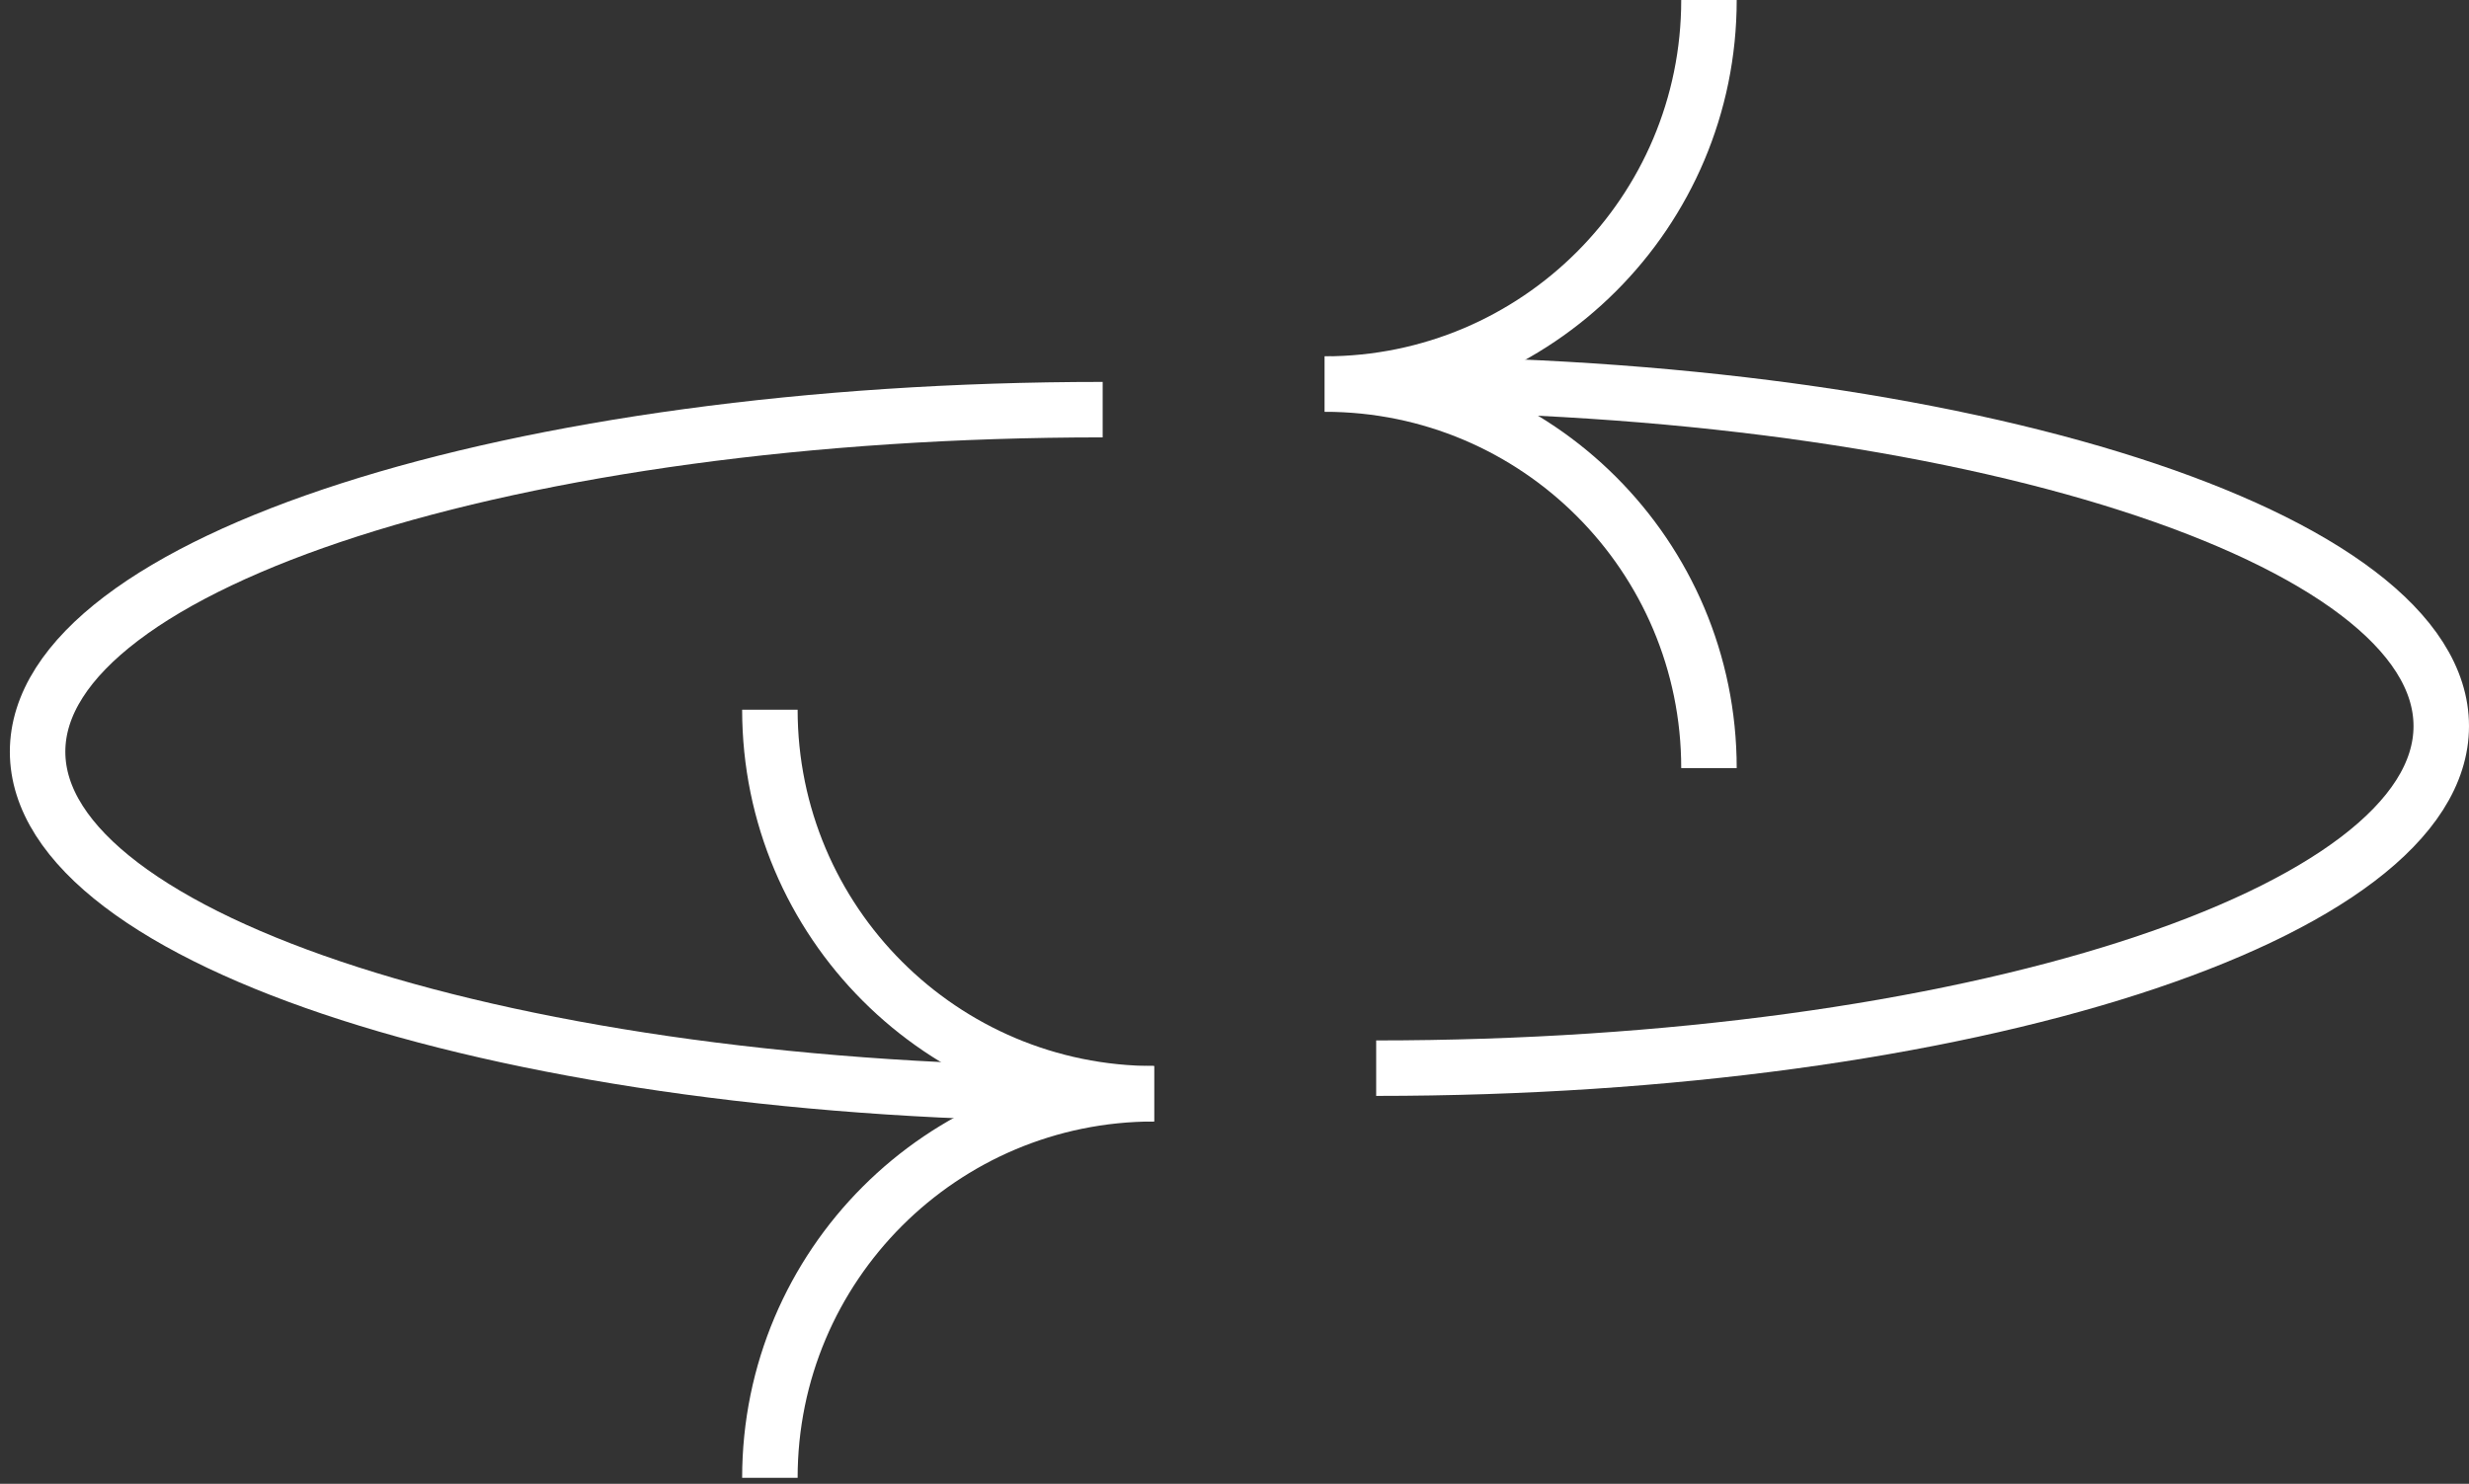
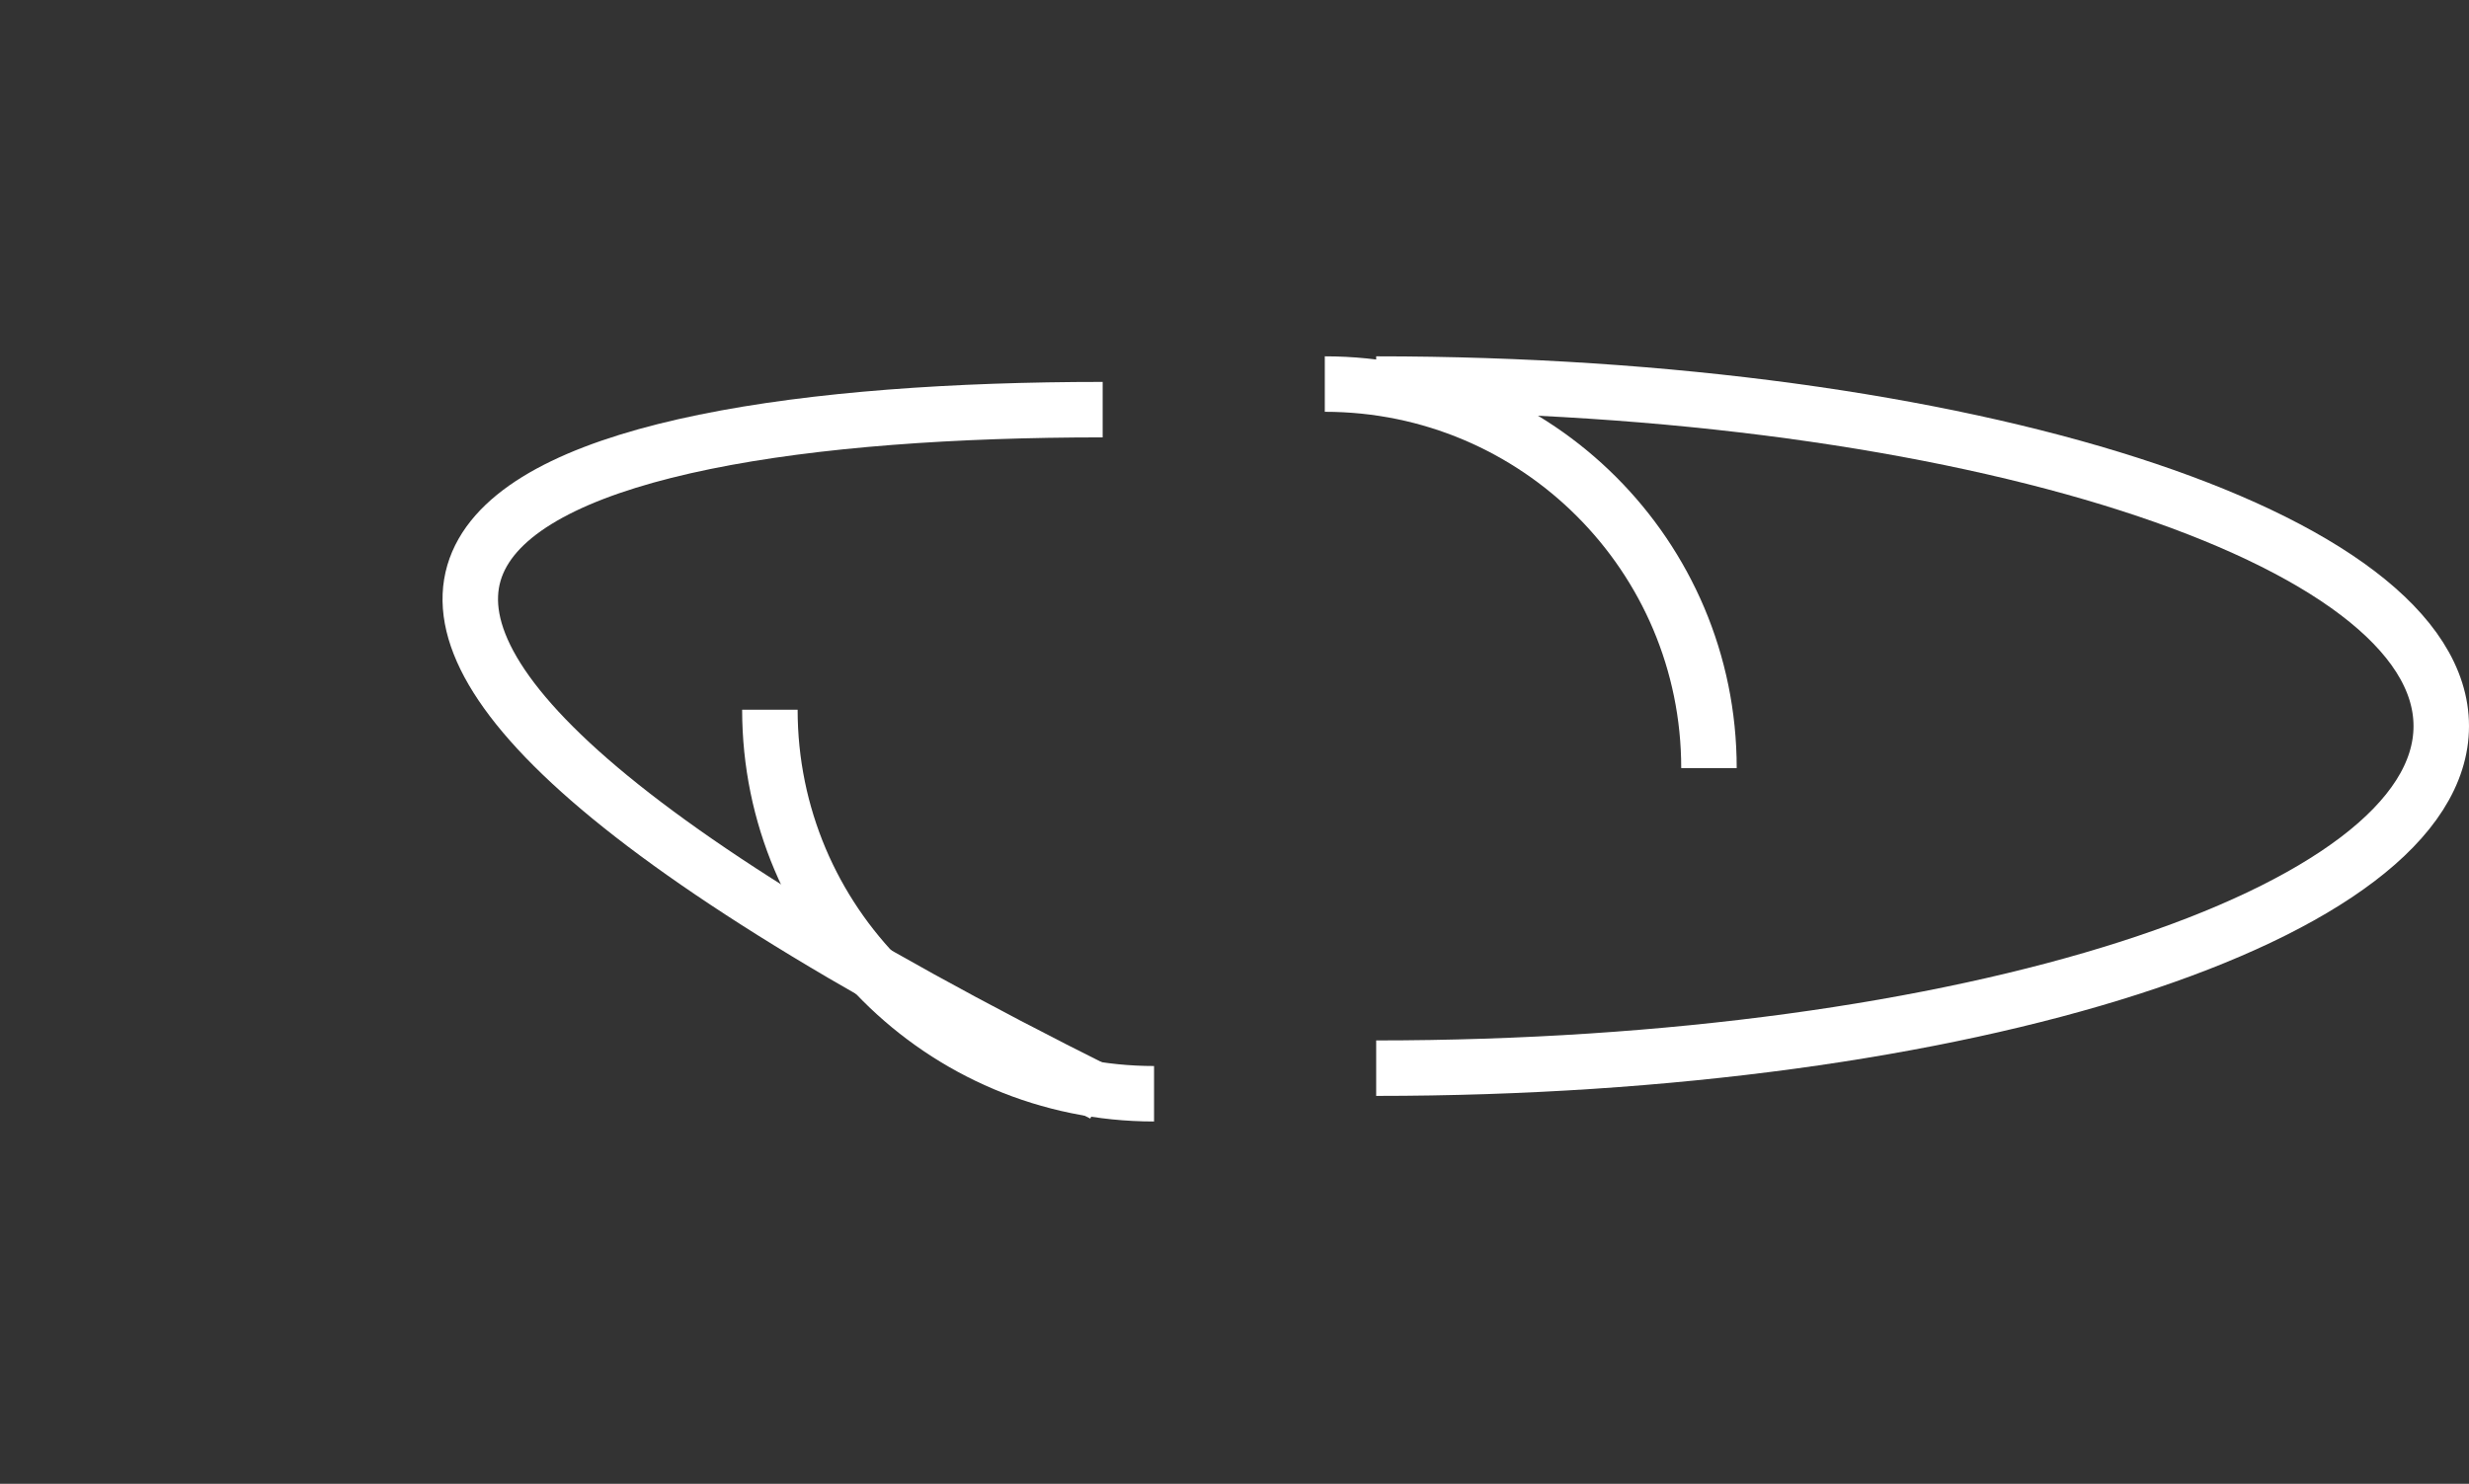
<svg xmlns="http://www.w3.org/2000/svg" width="178" height="107" viewBox="0 0 178 107" fill="none">
  <rect x="0" y="0" width="178" height="107" fill="#333333" stroke="none" />
  <path d="M99.214 27.695C141.622 27.695 176 38.738 176 52.361C176 65.984 141.622 77.027 99.214 77.027" stroke="white" stroke-width="4" />
  <path d="M95.51 27.695C110.806 27.695 123.206 40.095 123.206 55.39" stroke="white" stroke-width="4" />
-   <path d="M95.51 27.695C110.806 27.695 123.206 15.296 123.206 -6.12423e-05" stroke="white" stroke-width="4" />
-   <path d="M79.496 78.872C37.088 78.872 2.71 67.829 2.71 54.206C2.71 40.583 37.088 29.54 79.496 29.54" stroke="white" stroke-width="4" />
+   <path d="M79.496 78.872C2.71 40.583 37.088 29.54 79.496 29.54" stroke="white" stroke-width="4" />
  <path d="M83.2 78.872C67.904 78.872 55.504 66.473 55.504 51.177" stroke="white" stroke-width="4" />
-   <path d="M83.2 78.872C67.904 78.872 55.504 91.272 55.504 106.567" stroke="white" stroke-width="4" />
</svg>